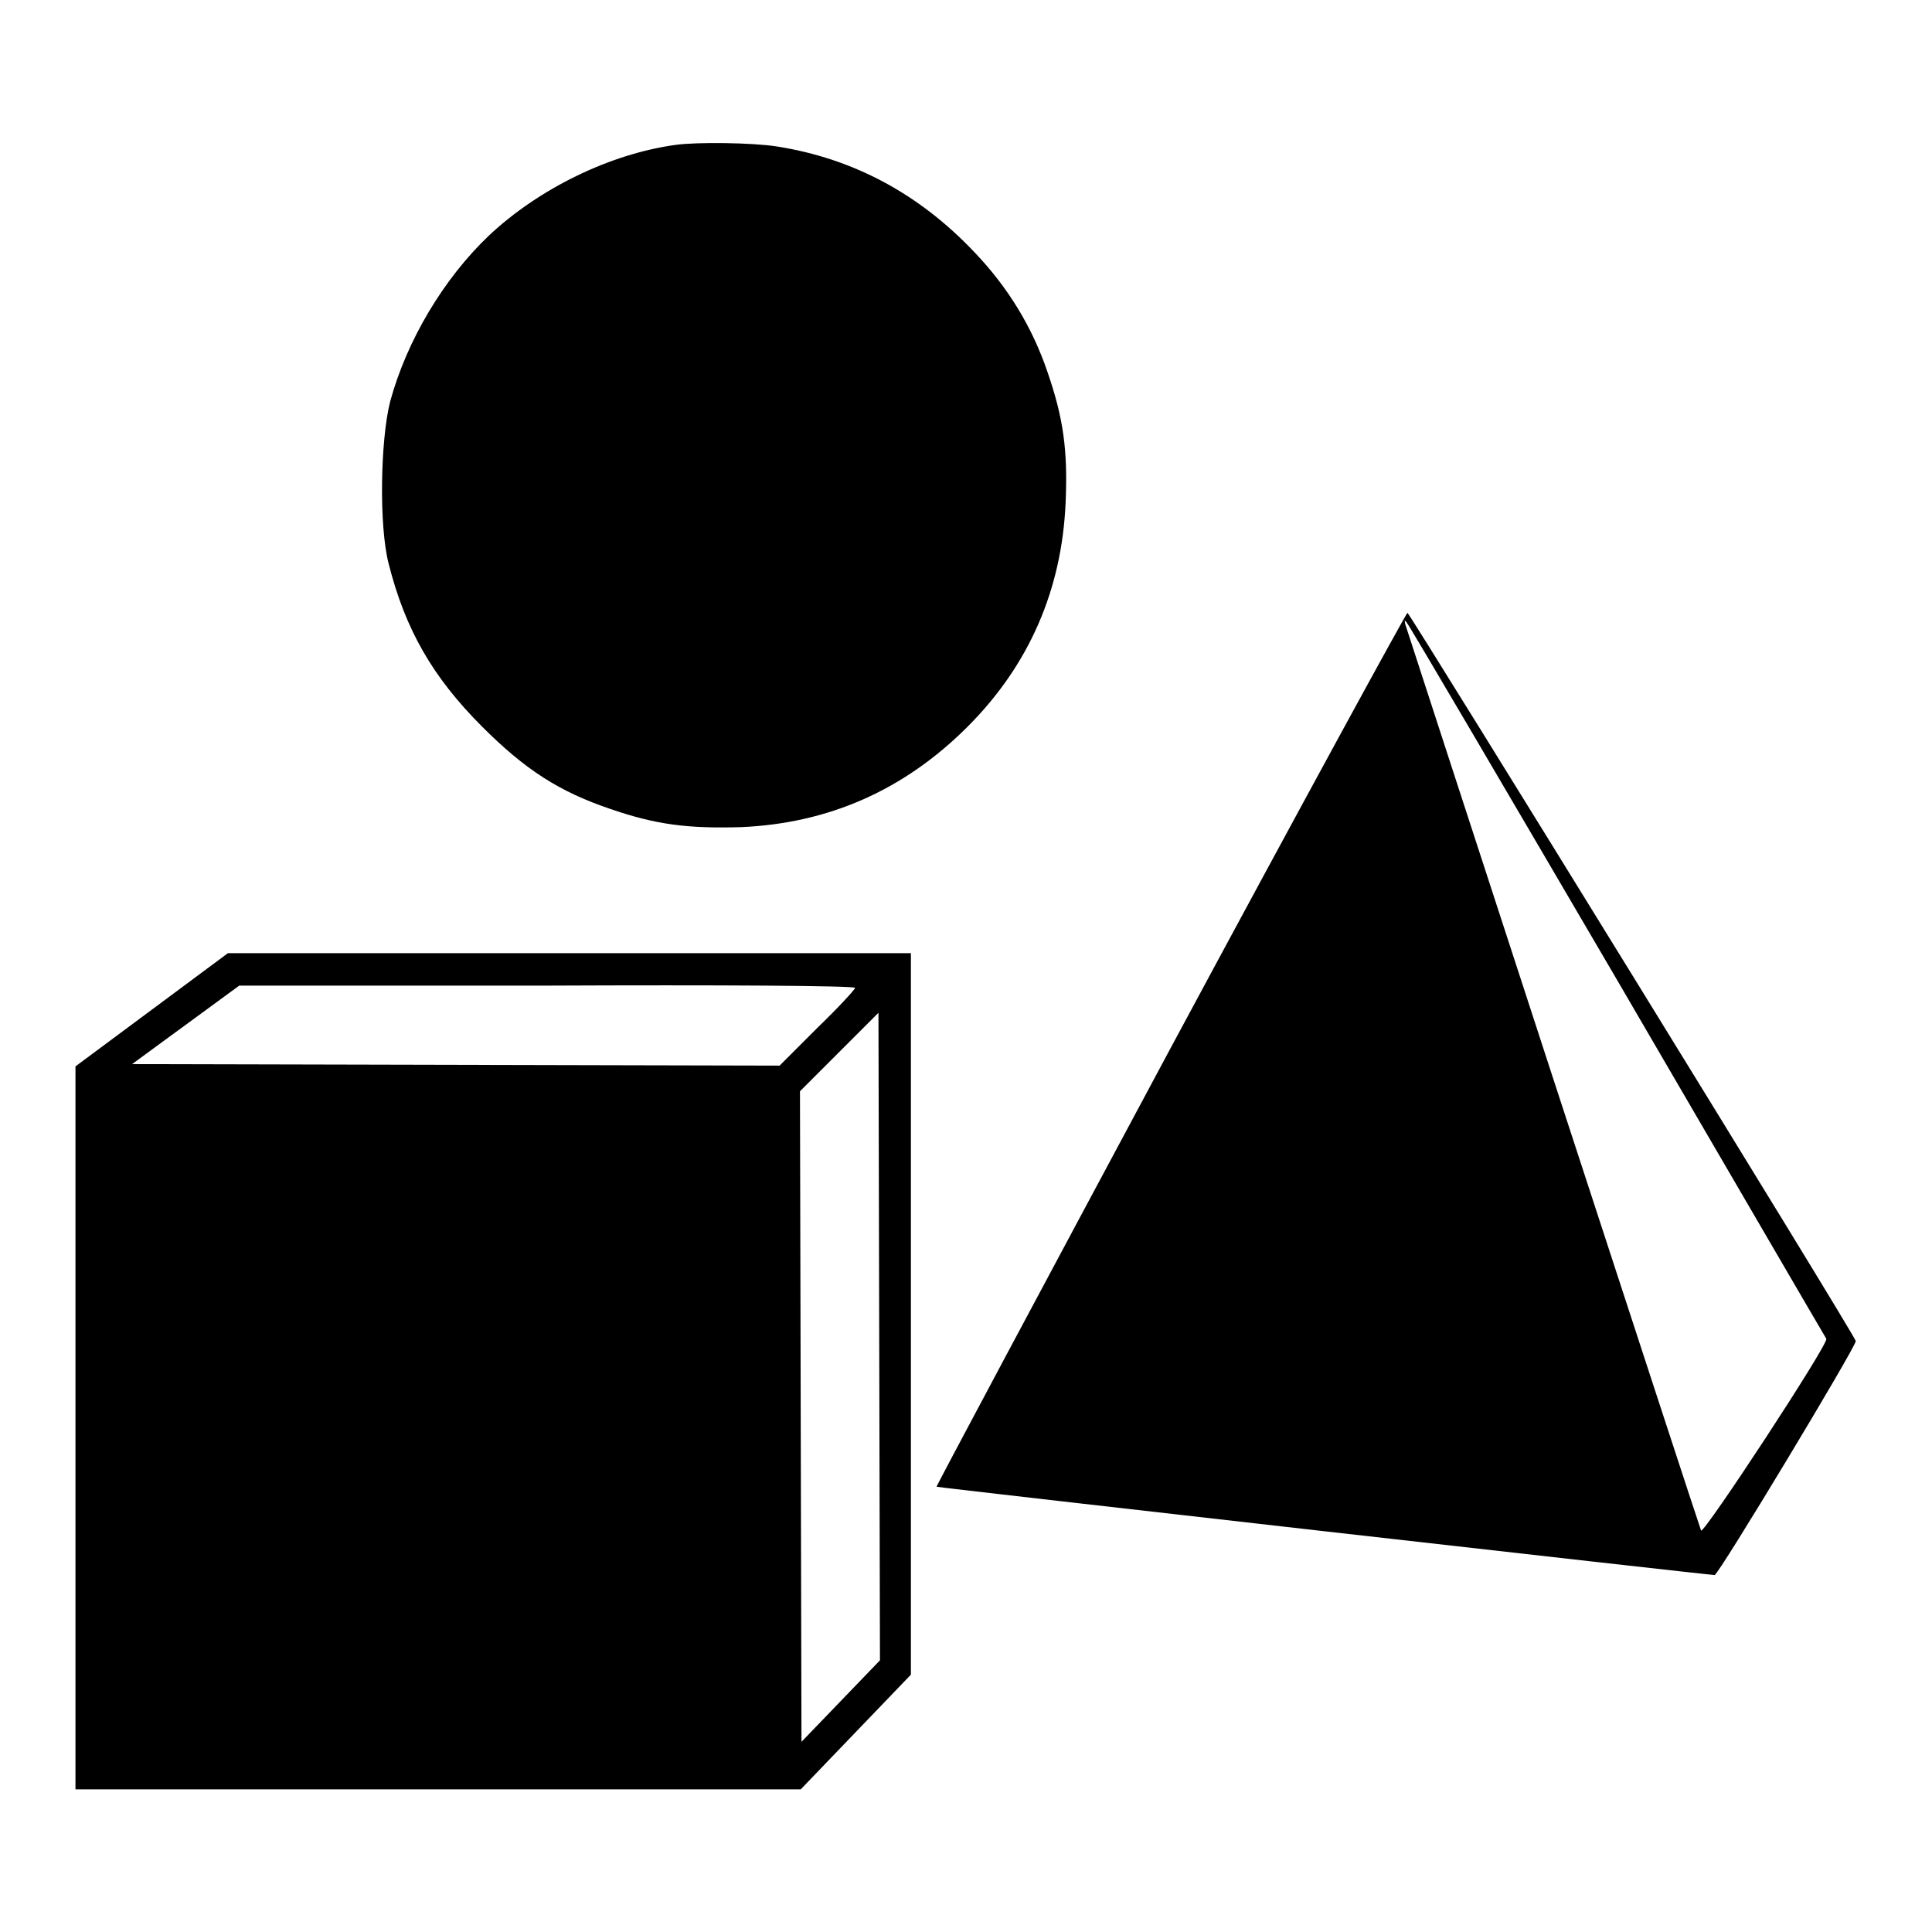
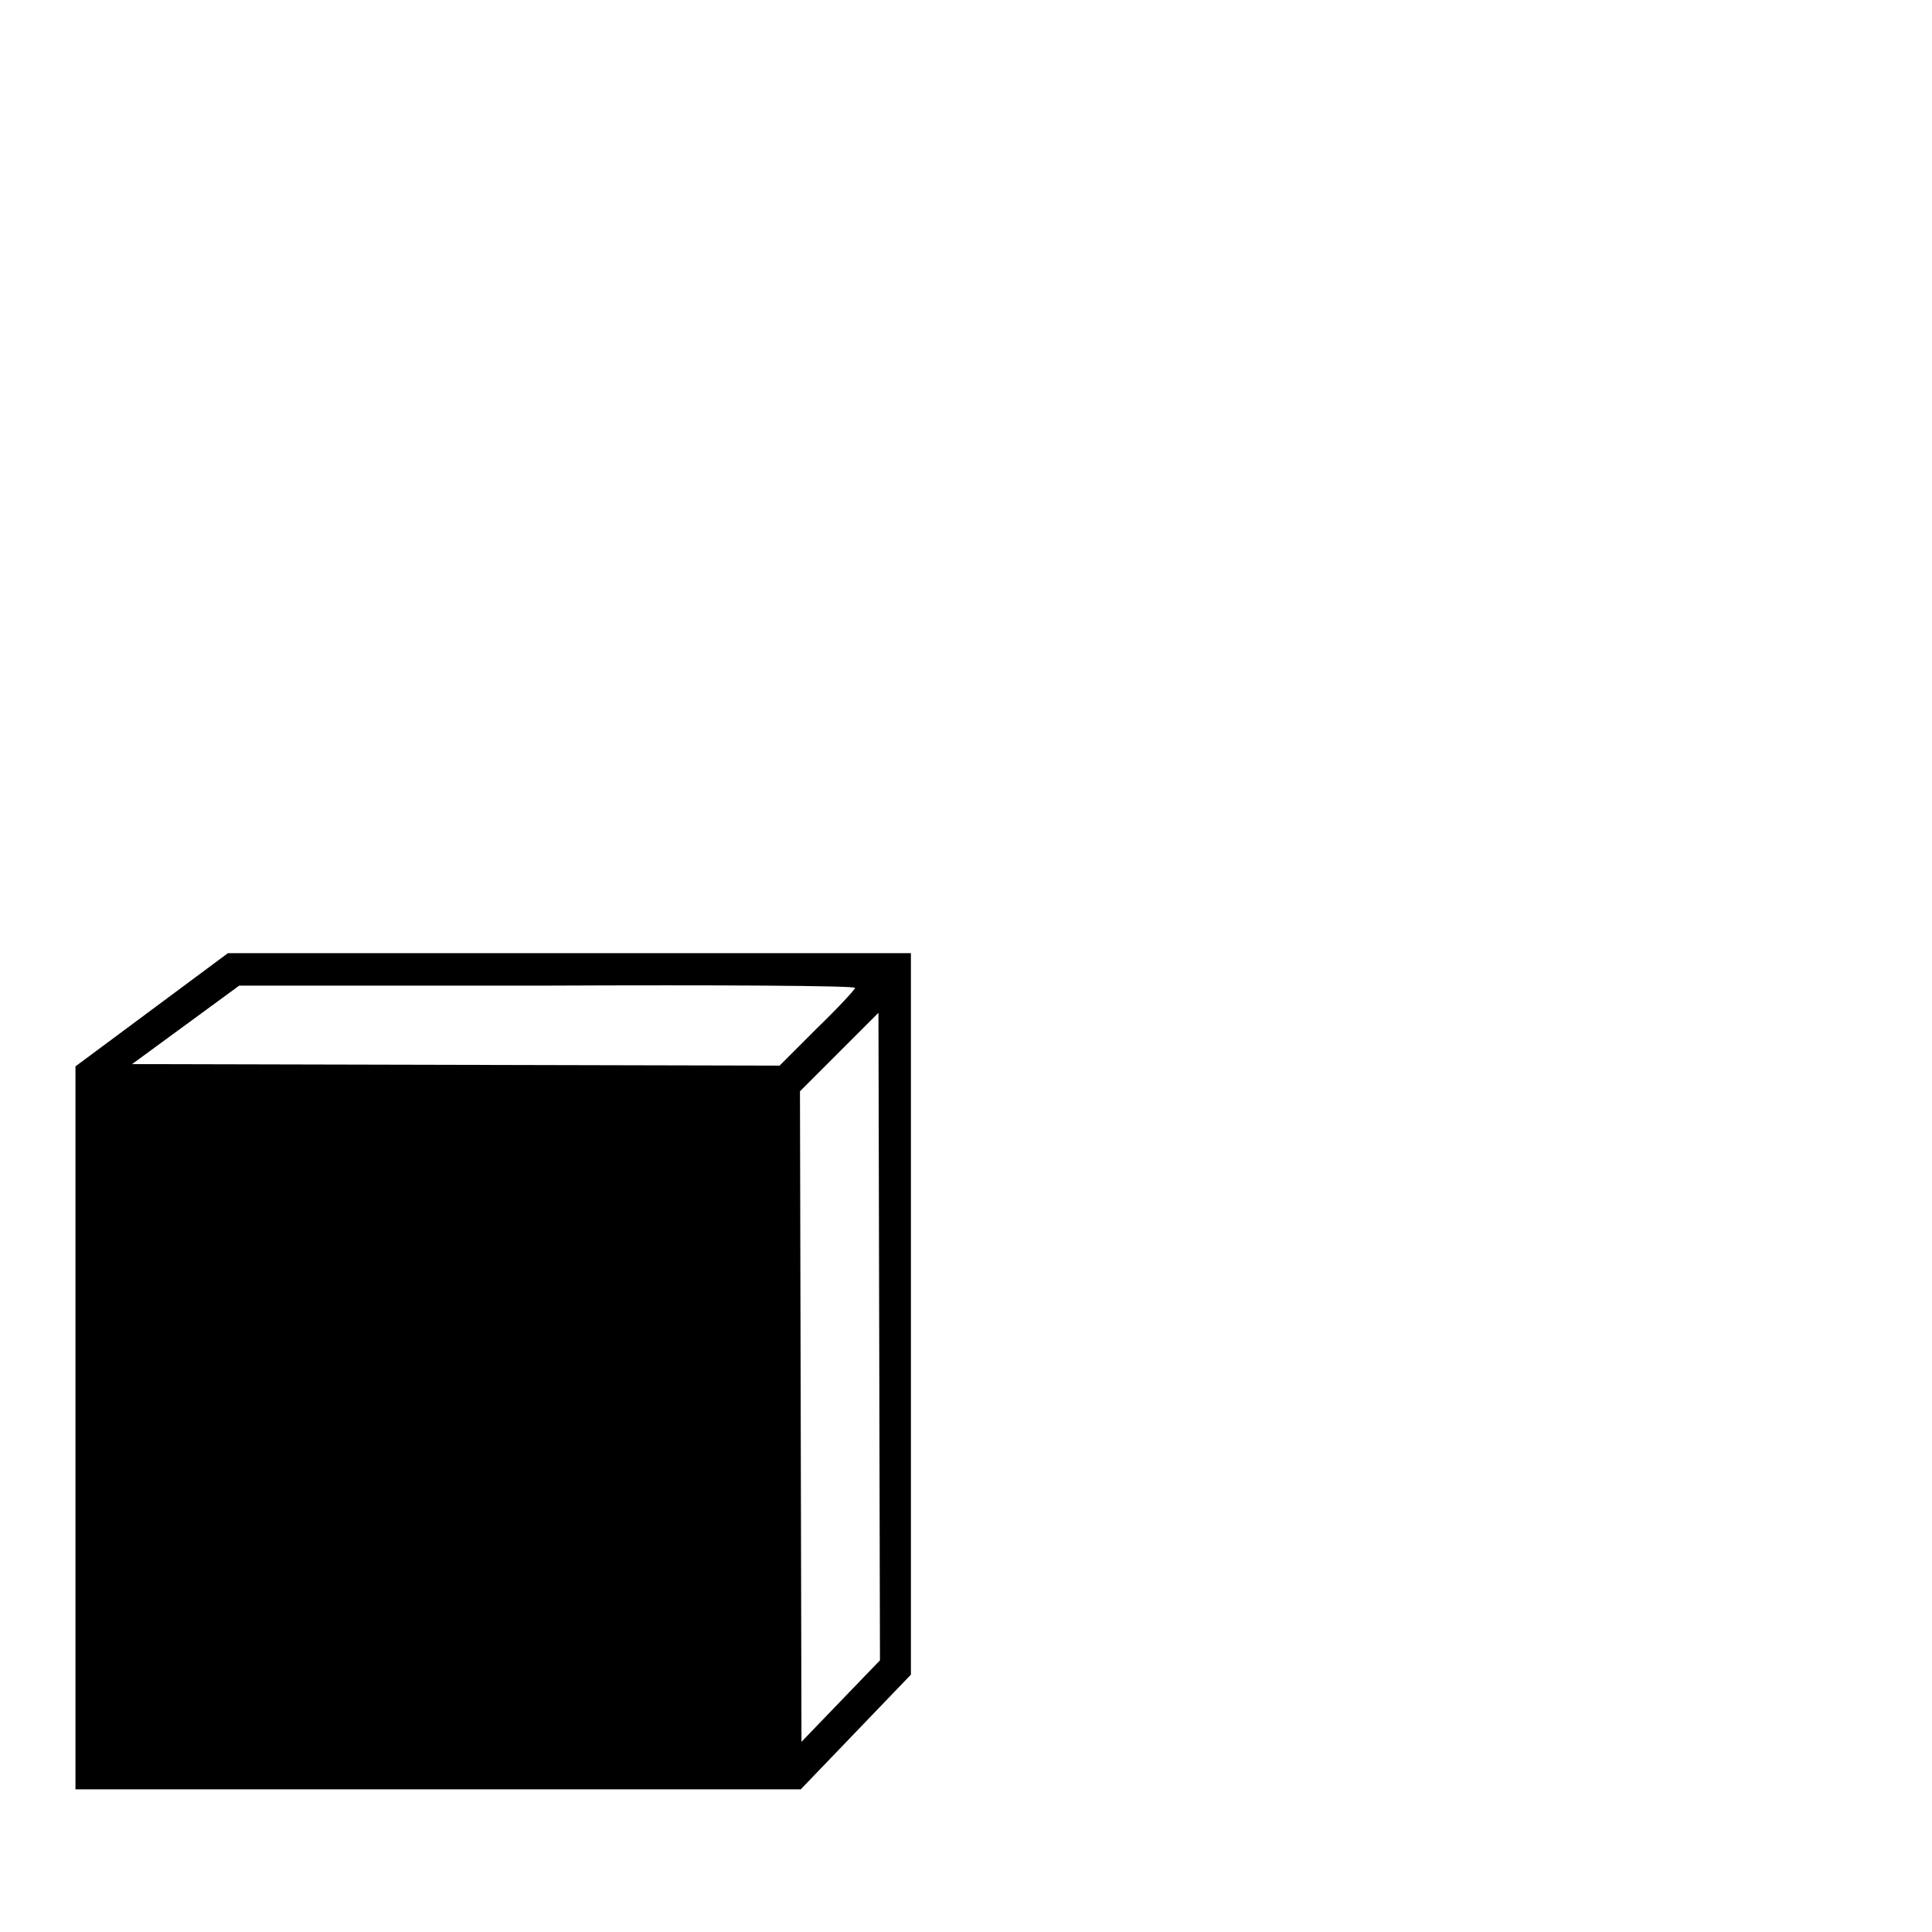
<svg xmlns="http://www.w3.org/2000/svg" version="1.1" x="0px" y="0px" viewBox="0 0 256 256" enable-background="new 0 0 256 256" xml:space="preserve">
  <g>
    <g>
      <g>
-         <path fill="#000000" d="M89.5,19.2c-8.7,1.2-18.1,5.8-24.7,12c-6,5.7-10.9,13.9-13.1,22c-1.3,5.1-1.5,16.5-0.2,21.5c2.2,8.7,5.8,15,12.4,21.6c5.7,5.7,10.2,8.6,17,10.9c6.1,2.1,10.3,2.6,17.3,2.4c11.6-0.5,21.6-4.9,30-13.3c8.2-8.2,12.5-18.2,13-29.7c0.3-7-0.3-11.2-2.4-17.3c-2-5.9-5.2-11.2-9.7-15.9c-7.3-7.7-16-12.4-26.2-14C99.7,18.9,92.3,18.8,89.5,19.2z" />
-         <path fill="#000000" d="M155.1,138.9c-17.1,31.9-31.1,58.1-31,58.1c0.1,0.1,102.3,11.7,103.1,11.7c0.5,0,18.7-30.2,18.7-31c0-0.6-58.4-95.3-59.4-96.5C186.4,81.1,172.2,107.1,155.1,138.9z M214.3,129.9c15.1,25.9,27.5,47.2,27.7,47.5c0.3,0.7-16.3,26-16.6,25.4c-0.1-0.2-8.9-27.1-19.6-59.9c-10.7-32.8-19.5-59.9-19.6-60.2c-0.1-0.5-0.1-0.6,0.2-0.2C186.7,82.8,199.2,104.1,214.3,129.9z" />
        <path fill="#000000" d="M20.1,133.8L10,141.3v47.9v47.9h48.1h48l7.3-7.6l7.3-7.6v-47.8v-47.8H75.5l-45.3,0L20.1,133.8z M113.3,130.9c0,0.2-2.2,2.6-5,5.3l-5,5l-42.9-0.1l-42.9-0.1l7.1-5.2l7.1-5.2h40.7C95,130.5,113.3,130.6,113.3,130.9z M111.4,225.4l-5.2,5.4l-0.1-43.1l-0.1-43.1l5.2-5.2l5.2-5.2l0.1,42.9l0.1,42.9L111.4,225.4z" />
      </g>
    </g>
  </g>
</svg>